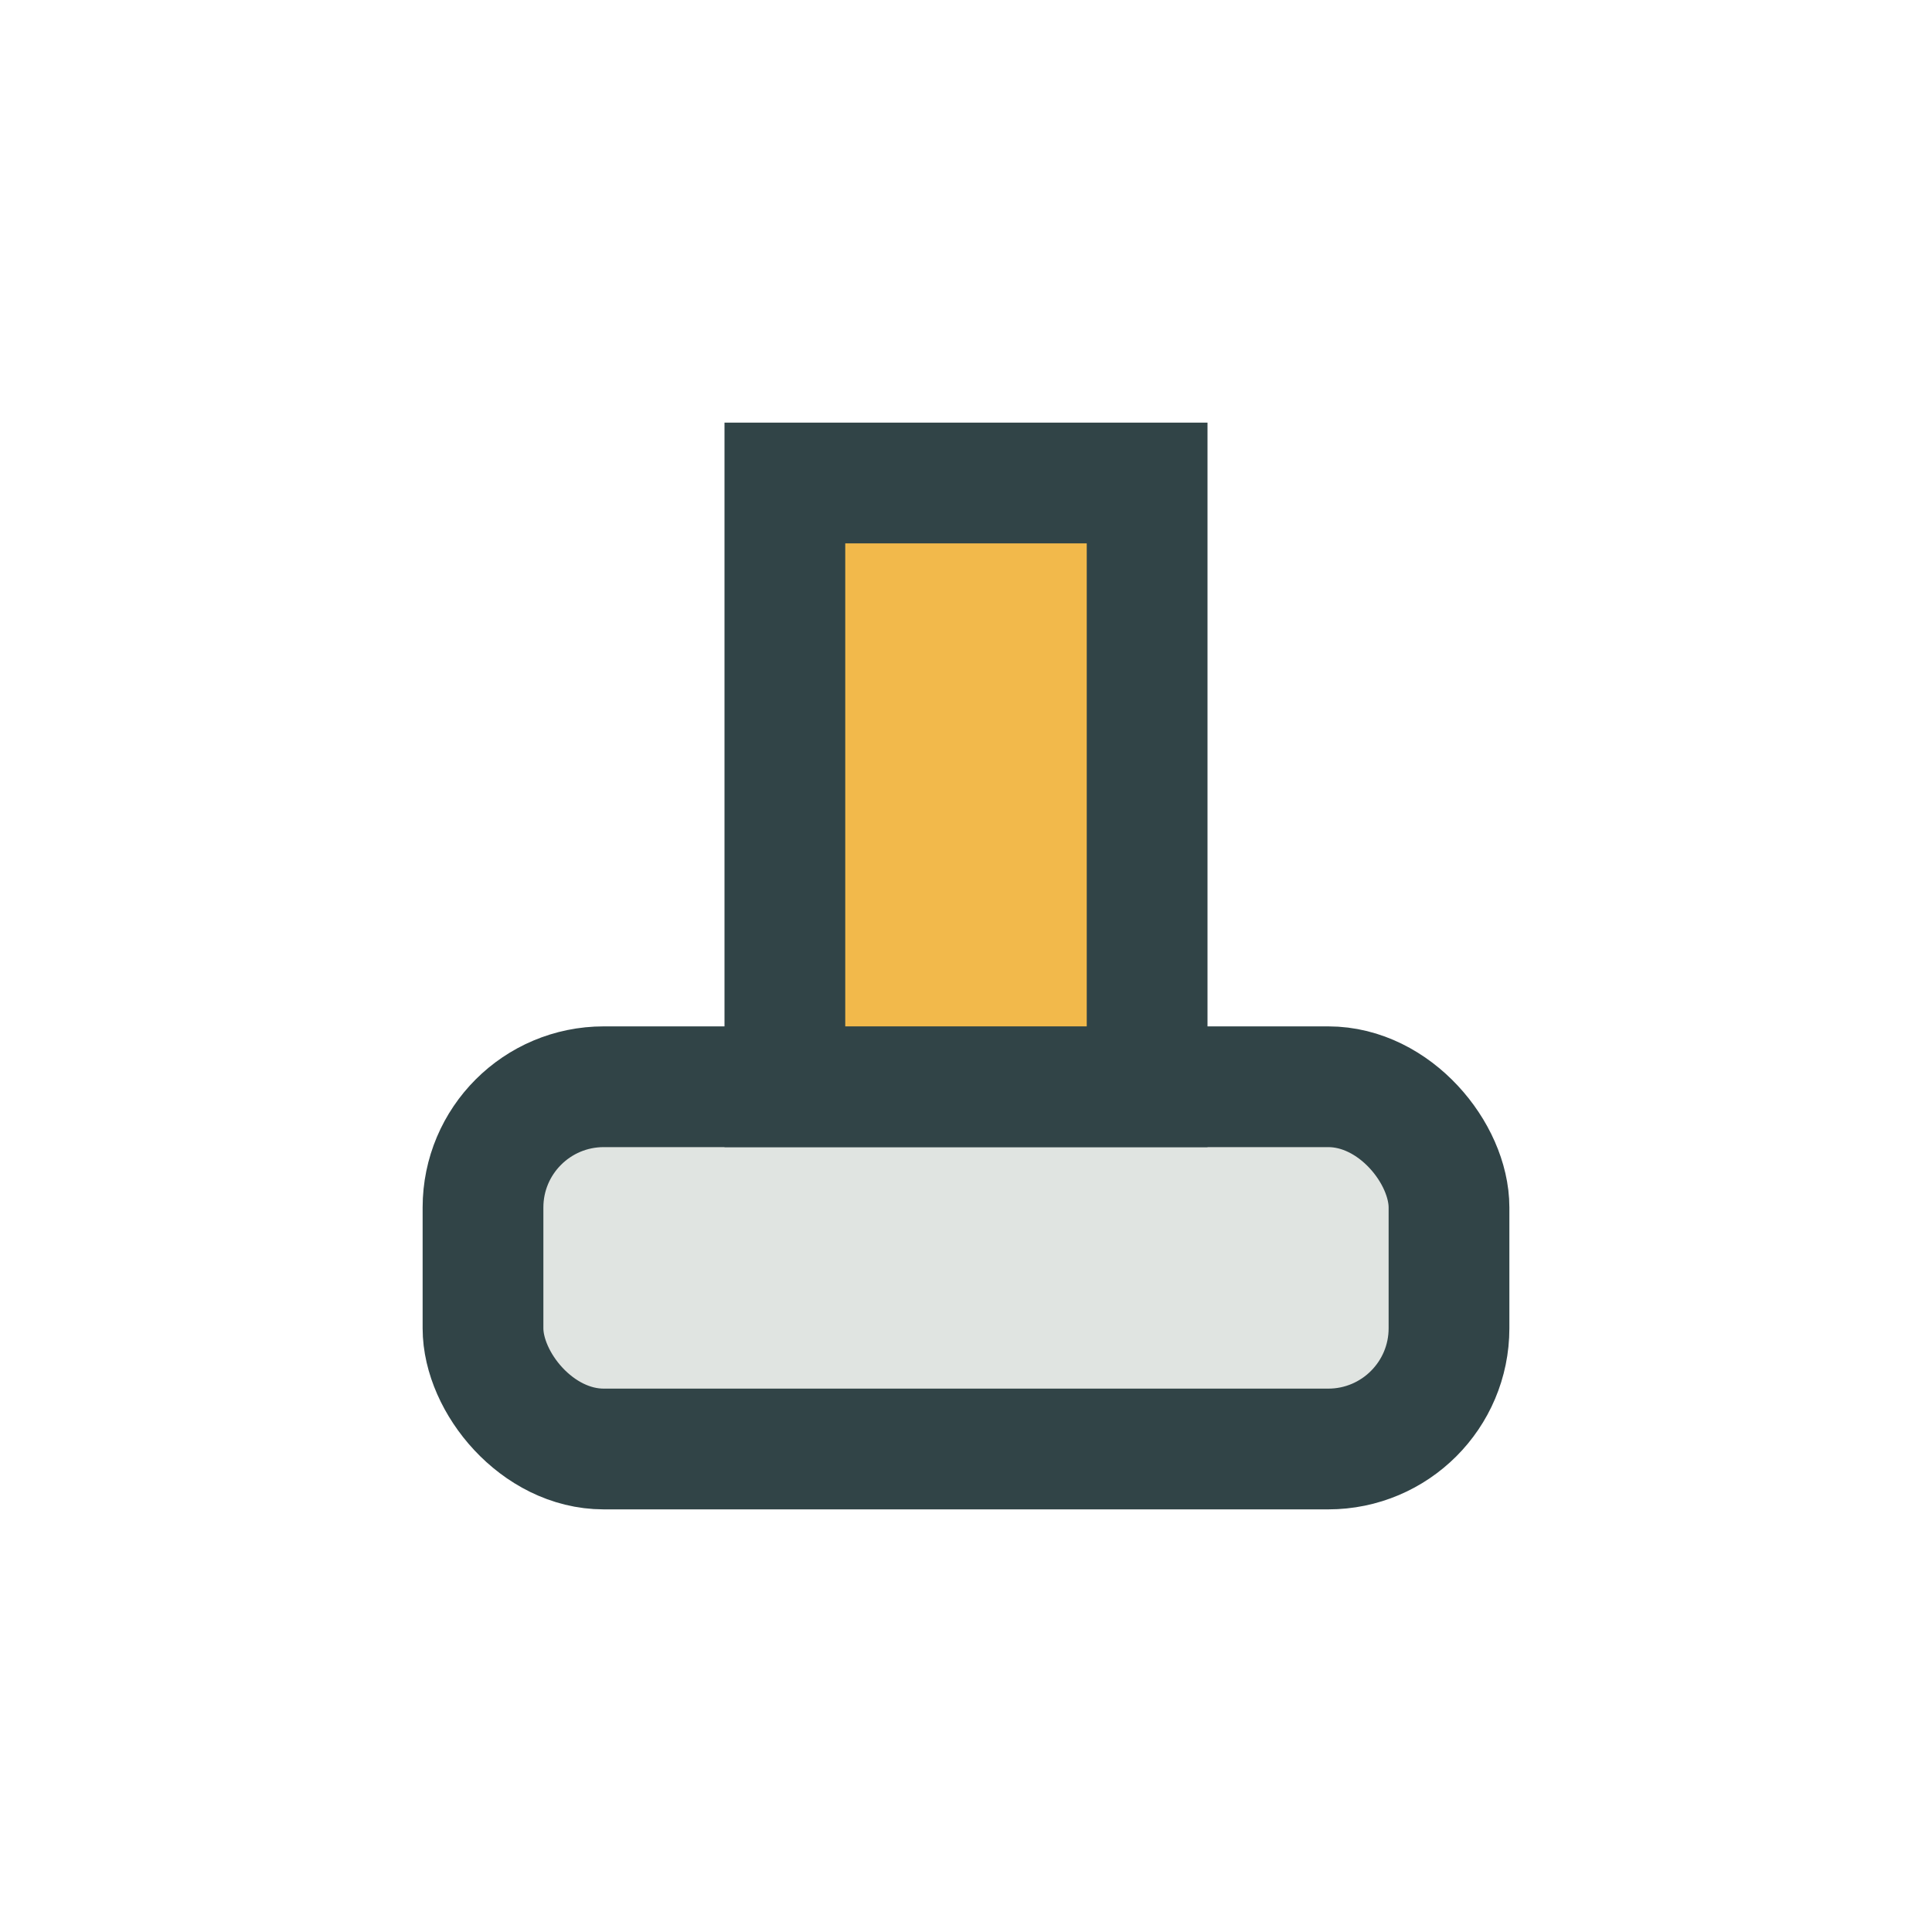
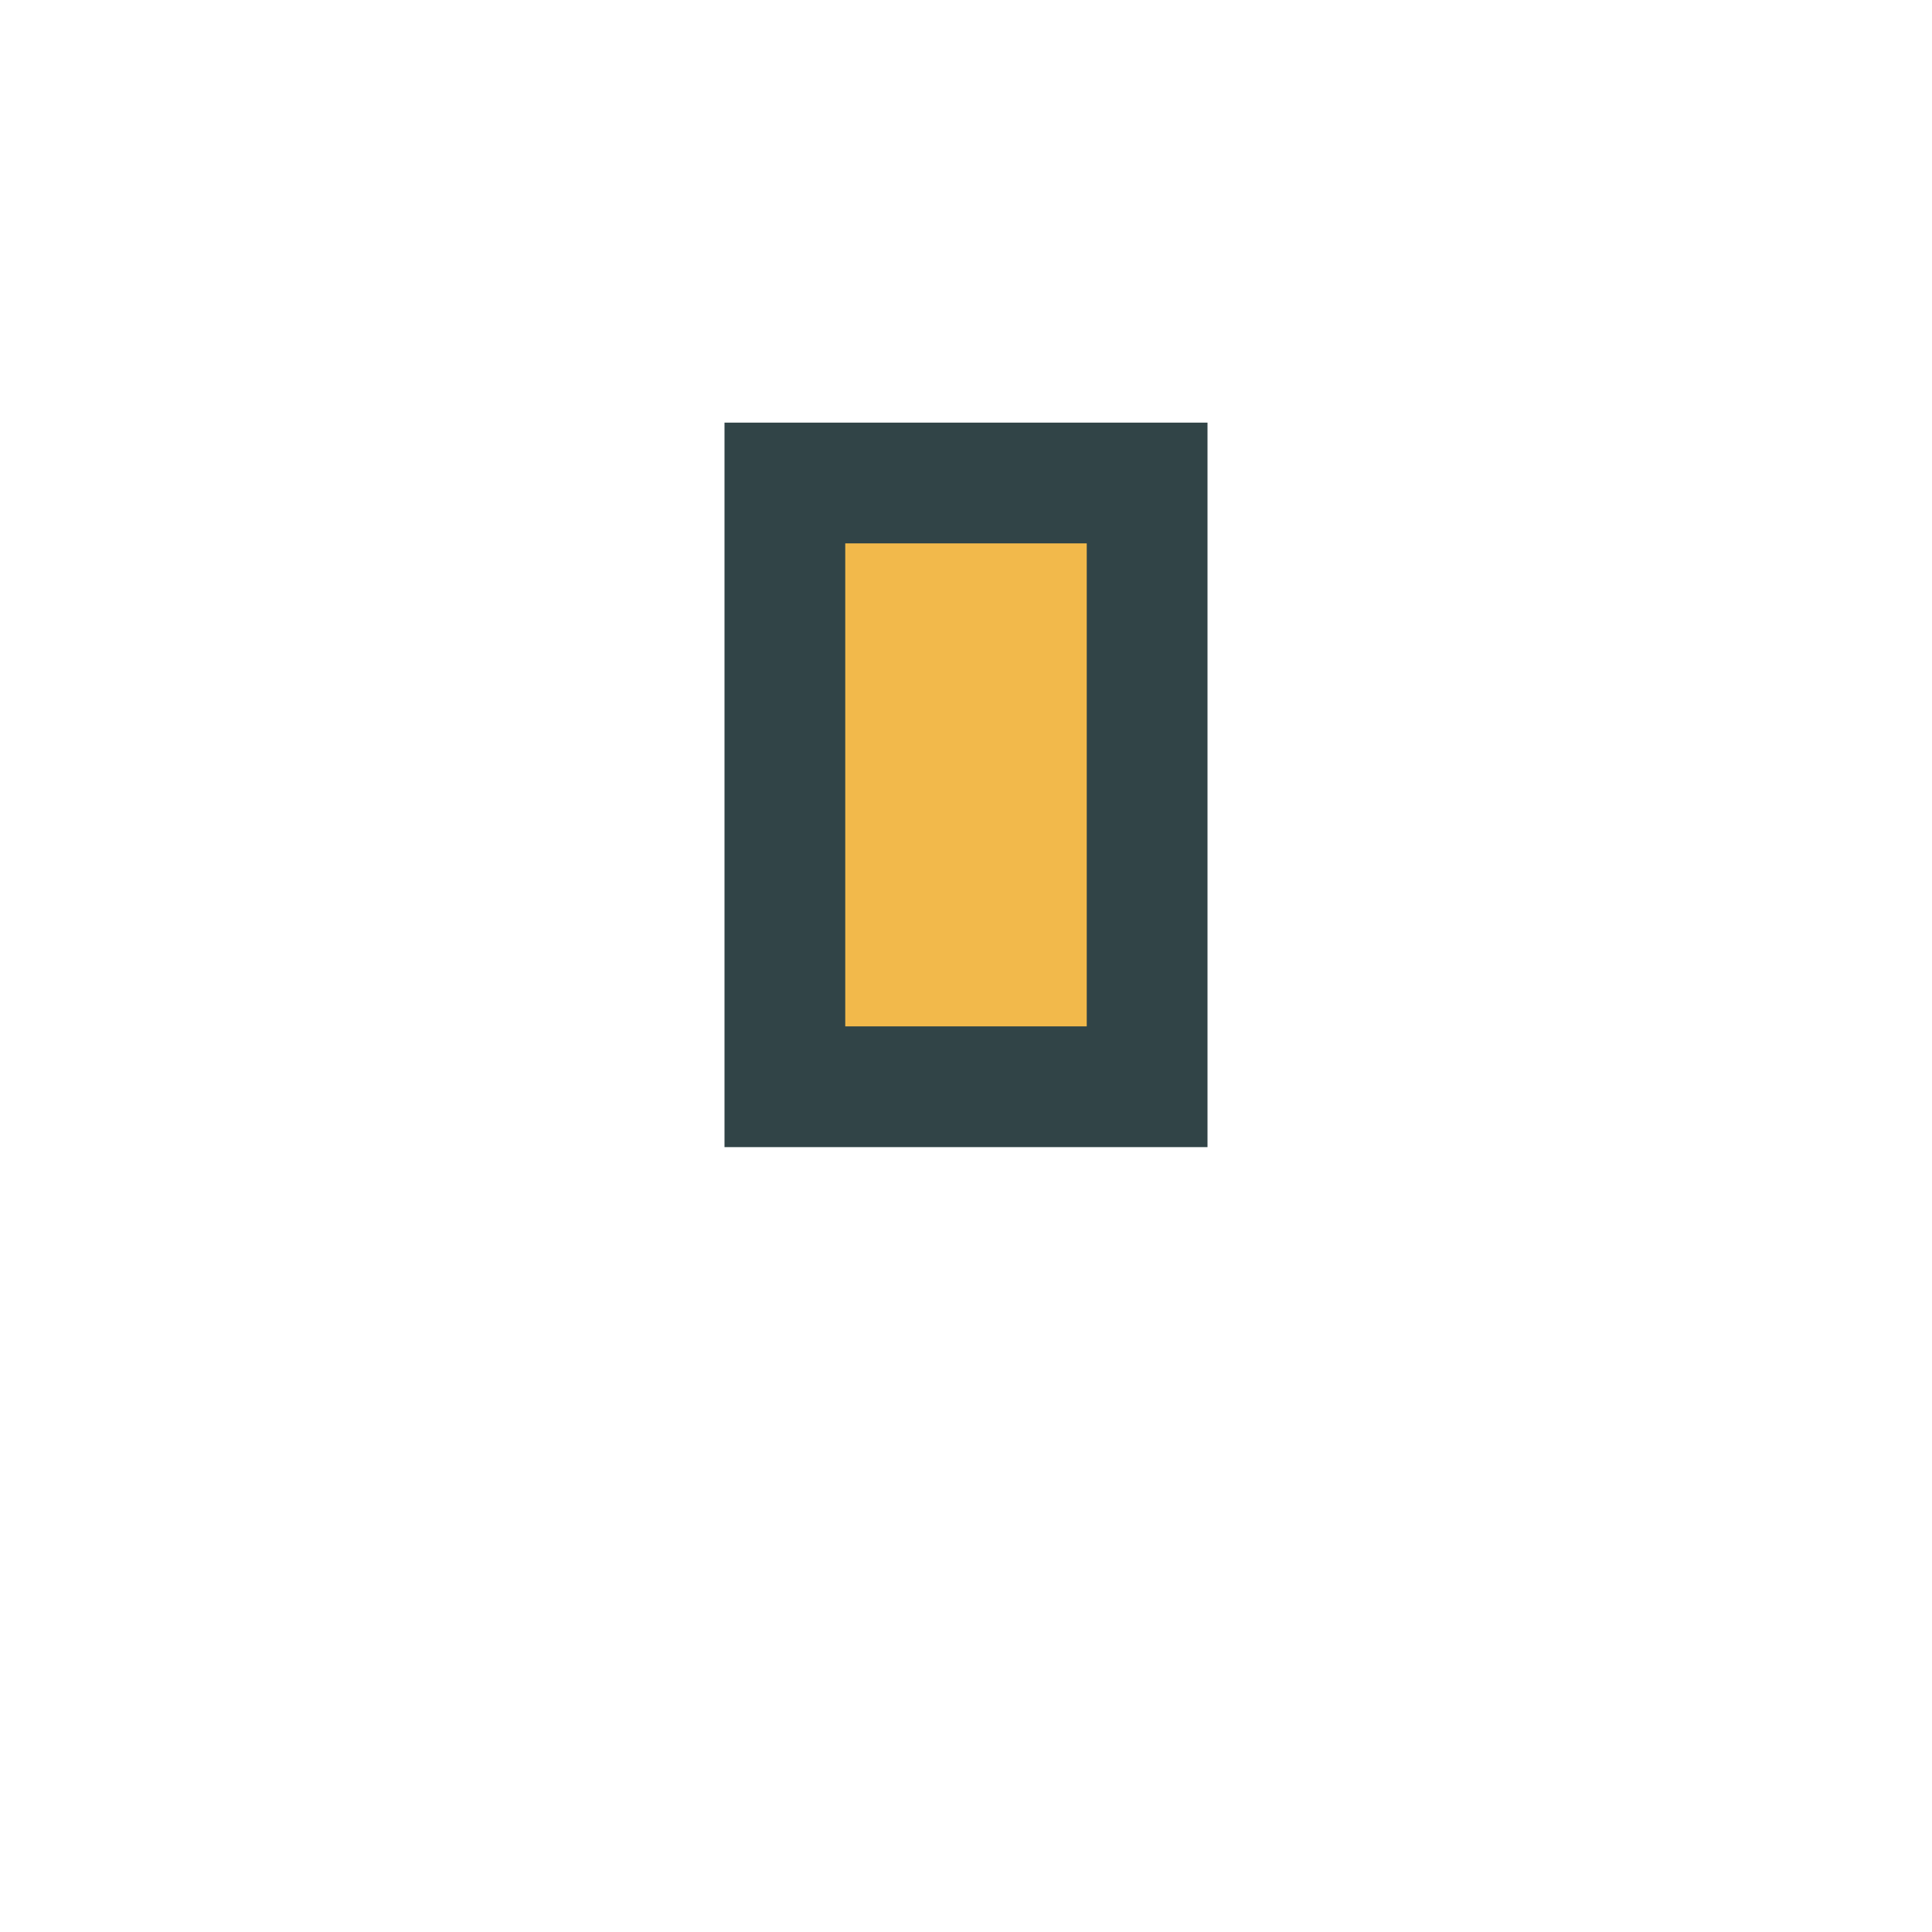
<svg xmlns="http://www.w3.org/2000/svg" width="32" height="32" viewBox="0 0 32 32">
-   <rect x="8" y="18" width="16" height="6" rx="2" fill="#E0E4E1" stroke="#314447" stroke-width="2" />
  <rect x="13" y="8" width="6" height="10" fill="#F2B94B" stroke="#314447" stroke-width="2" />
</svg>